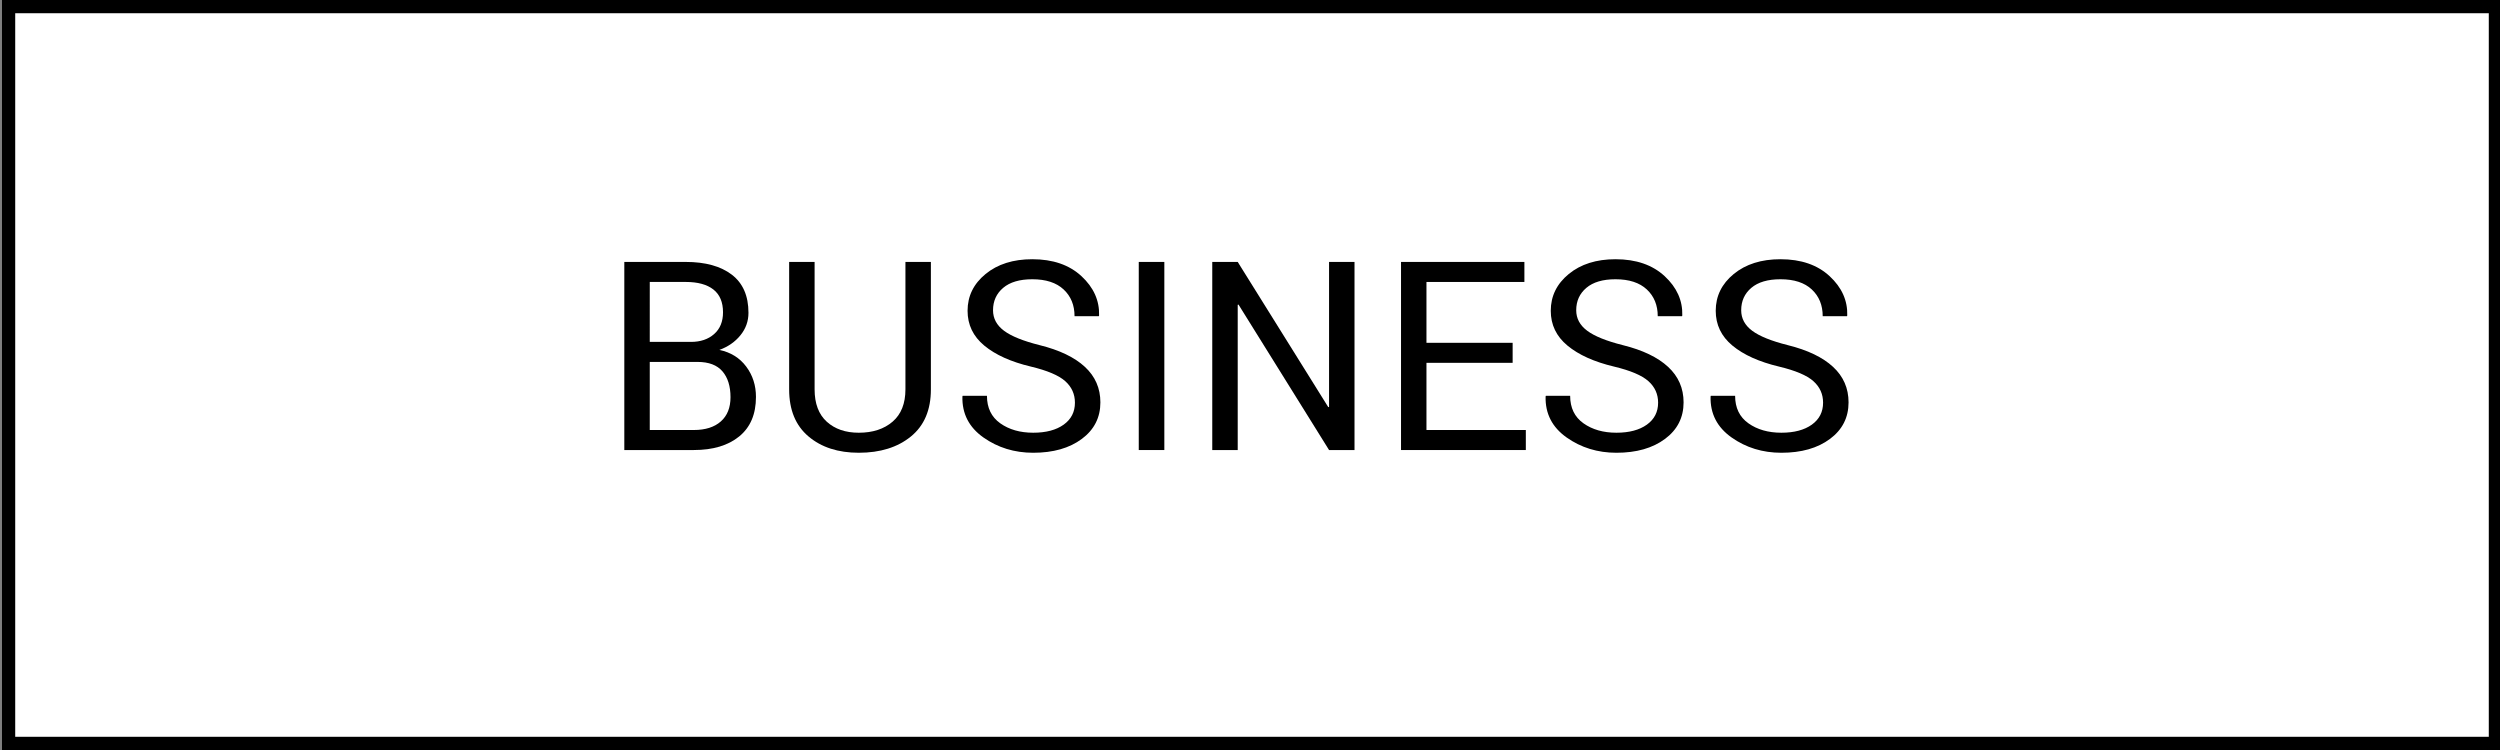
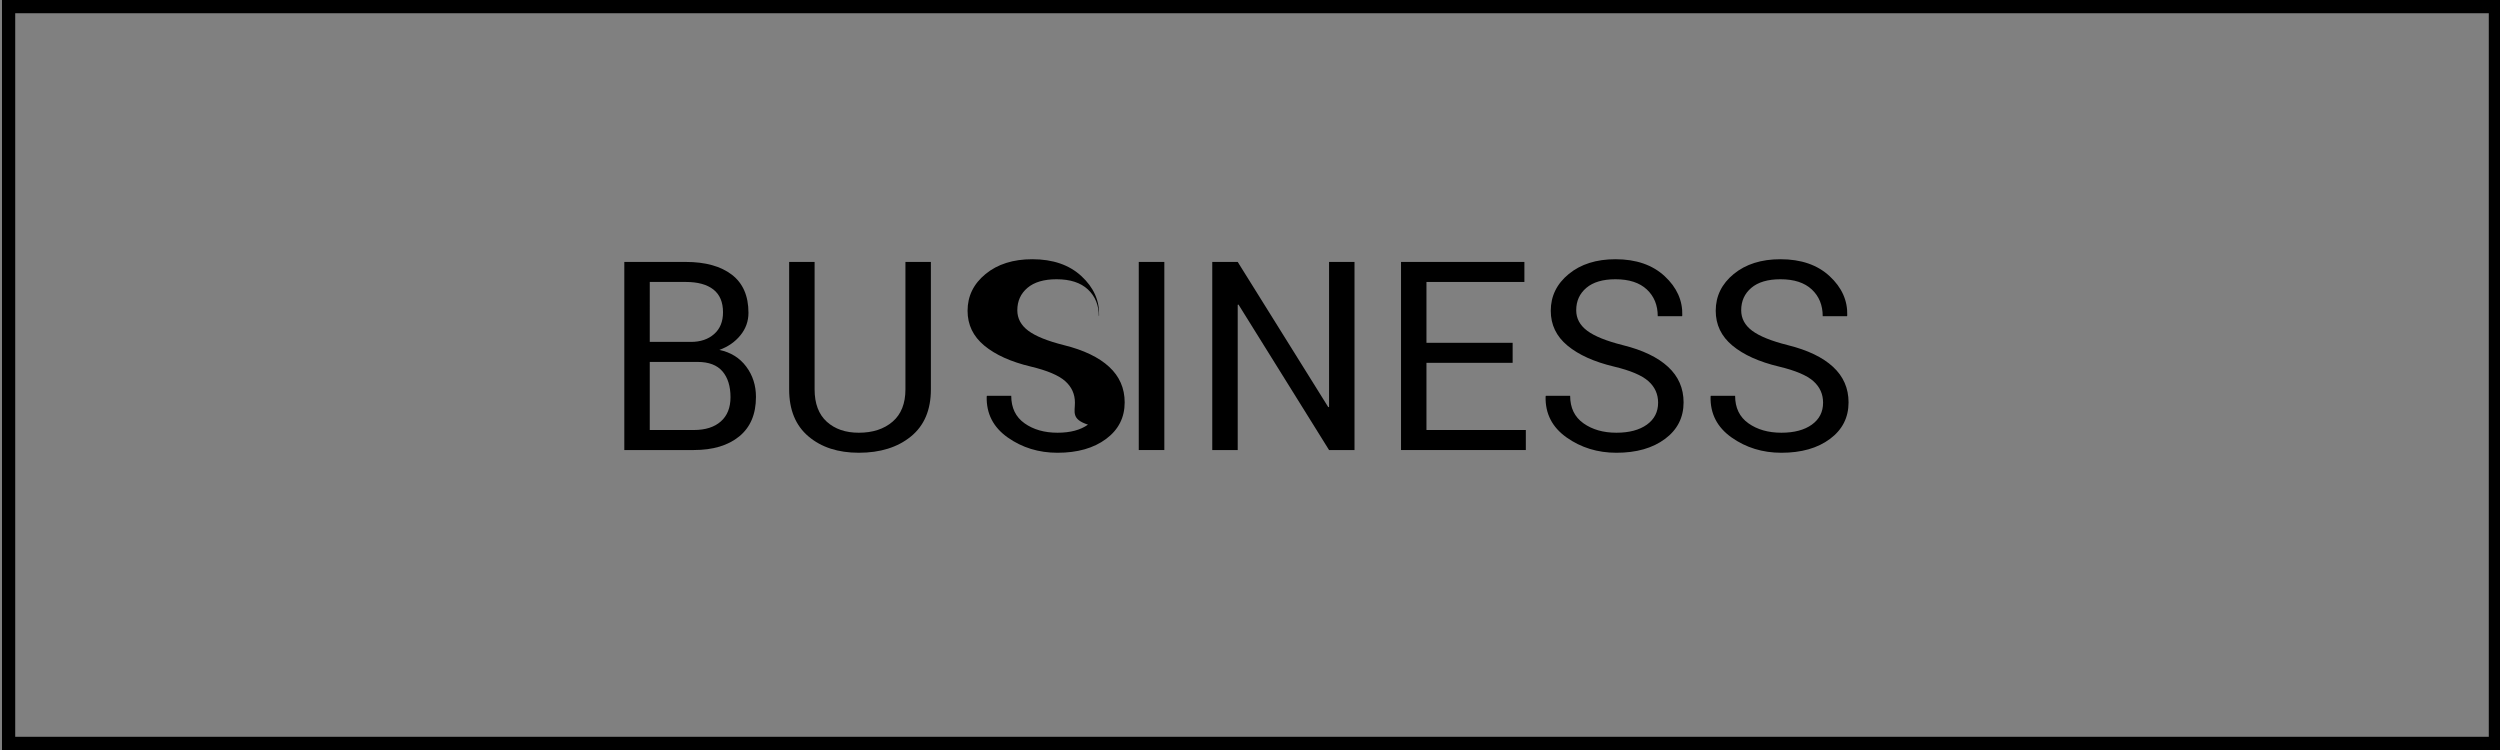
<svg xmlns="http://www.w3.org/2000/svg" version="1.1" id="Ebene_1" x="0px" y="0px" width="283.46px" height="85.04px" viewBox="0 0 283.46 85.04" enable-background="new 0 0 283.46 85.04" xml:space="preserve">
  <rect x="0" y="0" width="283.46" height="85.04" fill="#808080" stroke="none" />
  <g id="Kasten">
-     <rect x="0.975" y="0.75" fill="#FFFFFF" width="281.964" height="83.54" />
    <path d="M282.189,1.5v82.04H1.725V1.5H282.189 M283.689,0H0.225v85.04h283.464V0L283.689,0z" />
  </g>
  <g enable-background="new    ">
    <path d="M70.787,51.027V29.699h6.958c2.227,0,3.97,0.481,5.229,1.443c1.259,0.962,1.89,2.404,1.89,4.328   c0,0.947-0.303,1.795-0.908,2.541c-0.605,0.748-1.401,1.302-2.388,1.663c1.289,0.273,2.302,0.903,3.04,1.89   c0.738,0.987,1.106,2.134,1.106,3.442c0,1.953-0.632,3.445-1.897,4.476c-1.265,1.031-2.981,1.545-5.149,1.545H70.787z    M73.672,38.766h4.673c1.074,0,1.948-0.295,2.622-0.886c0.674-0.591,1.011-1.414,1.011-2.469c0-1.152-0.364-2.014-1.091-2.586   c-0.728-0.57-1.775-0.856-3.142-0.856h-4.072L73.672,38.766L73.672,38.766z M73.672,41.037v7.719h4.995   c1.309,0,2.329-0.322,3.062-0.971c0.732-0.646,1.099-1.562,1.099-2.75c0-1.244-0.305-2.224-0.916-2.934   c-0.611-0.71-1.55-1.065-2.82-1.065H73.672z" />
    <path d="M105.547,29.699v14.458c0,2.324-0.754,4.102-2.263,5.332c-1.509,1.23-3.479,1.846-5.911,1.846   c-2.344,0-4.246-0.616-5.706-1.853c-1.46-1.235-2.19-3.011-2.19-5.325V29.699h2.886v14.447c0,1.61,0.459,2.832,1.377,3.666   c0.918,0.835,2.129,1.252,3.633,1.252c1.582,0,2.859-0.417,3.831-1.252c0.972-0.834,1.458-2.056,1.458-3.666V29.699H105.547z" />
-     <path d="M121.88,45.656c0-0.971-0.366-1.782-1.099-2.438c-0.733-0.655-2.031-1.206-3.896-1.653   c-2.256-0.538-4.016-1.331-5.281-2.379c-1.265-1.047-1.897-2.364-1.897-3.95c0-1.664,0.681-3.054,2.043-4.17   c1.362-1.116,3.127-1.674,5.295-1.674c2.334,0,4.192,0.64,5.574,1.919c1.382,1.279,2.048,2.764,2,4.453l-0.029,0.088h-2.754   c0-1.25-0.413-2.261-1.238-3.032c-0.825-0.771-2.009-1.157-3.552-1.157c-1.436,0-2.537,0.325-3.303,0.975   c-0.766,0.65-1.15,1.496-1.15,2.541c0,0.928,0.415,1.702,1.245,2.322s2.178,1.164,4.043,1.633c2.246,0.557,3.955,1.377,5.127,2.461   c1.172,1.084,1.758,2.427,1.758,4.028c0,1.719-0.703,3.101-2.109,4.146c-1.406,1.045-3.242,1.567-5.508,1.567   c-2.129,0-4.011-0.58-5.647-1.735c-1.636-1.158-2.429-2.703-2.38-4.638l0.029-0.088h2.754c0,1.367,0.503,2.408,1.509,3.121   s2.251,1.068,3.735,1.068c1.455,0,2.607-0.307,3.457-0.917C121.456,47.536,121.88,46.706,121.88,45.656z" />
+     <path d="M121.88,45.656c0-0.971-0.366-1.782-1.099-2.438c-0.733-0.655-2.031-1.206-3.896-1.653   c-2.256-0.538-4.016-1.331-5.281-2.379c-1.265-1.047-1.897-2.364-1.897-3.95c0-1.664,0.681-3.054,2.043-4.17   c1.362-1.116,3.127-1.674,5.295-1.674c2.334,0,4.192,0.64,5.574,1.919c1.382,1.279,2.048,2.764,2,4.453l-0.029,0.088c0-1.25-0.413-2.261-1.238-3.032c-0.825-0.771-2.009-1.157-3.552-1.157c-1.436,0-2.537,0.325-3.303,0.975   c-0.766,0.65-1.15,1.496-1.15,2.541c0,0.928,0.415,1.702,1.245,2.322s2.178,1.164,4.043,1.633c2.246,0.557,3.955,1.377,5.127,2.461   c1.172,1.084,1.758,2.427,1.758,4.028c0,1.719-0.703,3.101-2.109,4.146c-1.406,1.045-3.242,1.567-5.508,1.567   c-2.129,0-4.011-0.58-5.647-1.735c-1.636-1.158-2.429-2.703-2.38-4.638l0.029-0.088h2.754c0,1.367,0.503,2.408,1.509,3.121   s2.251,1.068,3.735,1.068c1.455,0,2.607-0.307,3.457-0.917C121.456,47.536,121.88,46.706,121.88,45.656z" />
    <path d="M132.017,51.027h-2.9V29.699h2.9V51.027z" />
    <path d="M153.58,51.027h-2.886l-10.269-16.494l-0.088,0.029v16.465h-2.886V29.699h2.886l10.269,16.466l0.088-0.029V29.699h2.886   V51.027z" />
    <path d="M171.509,41.139h-9.771v7.617h11.266v2.271h-14.15V29.699h13.988v2.271h-11.104v6.899h9.771V41.139z" />
    <path d="M188.003,45.656c0-0.971-0.366-1.782-1.1-2.438c-0.732-0.655-2.031-1.206-3.896-1.653   c-2.256-0.538-4.016-1.331-5.279-2.379c-1.266-1.047-1.896-2.364-1.896-3.95c0-1.664,0.681-3.054,2.043-4.17   c1.361-1.116,3.127-1.674,5.295-1.674c2.334,0,4.191,0.64,5.574,1.919c1.381,1.279,2.049,2.764,2,4.453l-0.029,0.088h-2.754   c0-1.25-0.414-2.261-1.237-3.032c-0.826-0.771-2.011-1.157-3.554-1.157c-1.436,0-2.537,0.325-3.303,0.975   c-0.768,0.649-1.15,1.496-1.15,2.541c0,0.928,0.416,1.702,1.246,2.322s2.178,1.164,4.043,1.633   c2.246,0.557,3.955,1.377,5.127,2.461s1.758,2.427,1.758,4.028c0,1.719-0.703,3.101-2.109,4.146s-3.242,1.567-5.508,1.567   c-2.129,0-4.011-0.58-5.646-1.735c-1.635-1.158-2.43-2.703-2.381-4.638l0.029-0.088h2.754c0,1.367,0.504,2.408,1.51,3.121   s2.25,1.068,3.734,1.068c1.455,0,2.607-0.307,3.457-0.917C187.58,47.536,188.003,46.706,188.003,45.656z" />
    <path d="M206.708,45.656c0-0.971-0.365-1.782-1.099-2.438s-2.03-1.206-3.896-1.653c-2.256-0.538-4.017-1.331-5.281-2.379   c-1.264-1.047-1.896-2.364-1.896-3.95c0-1.664,0.683-3.054,2.043-4.17c1.363-1.116,3.129-1.674,5.297-1.674   c2.334,0,4.191,0.64,5.572,1.919c1.383,1.279,2.049,2.764,2,4.453l-0.029,0.088h-2.754c0-1.25-0.412-2.261-1.237-3.032   c-0.824-0.771-2.009-1.157-3.552-1.157c-1.437,0-2.537,0.325-3.305,0.975c-0.766,0.649-1.148,1.496-1.148,2.541   c0,0.928,0.414,1.702,1.244,2.322s2.179,1.164,4.043,1.633c2.246,0.557,3.955,1.377,5.127,2.461s1.759,2.427,1.759,4.028   c0,1.719-0.703,3.101-2.109,4.146c-1.405,1.045-3.241,1.567-5.508,1.567c-2.129,0-4.013-0.58-5.646-1.735   c-1.638-1.158-2.431-2.703-2.381-4.638l0.028-0.088h2.754c0,1.367,0.503,2.408,1.509,3.121s2.252,1.068,3.735,1.068   c1.455,0,2.606-0.307,3.457-0.917C206.285,47.536,206.708,46.706,206.708,45.656z" />
  </g>
</svg>